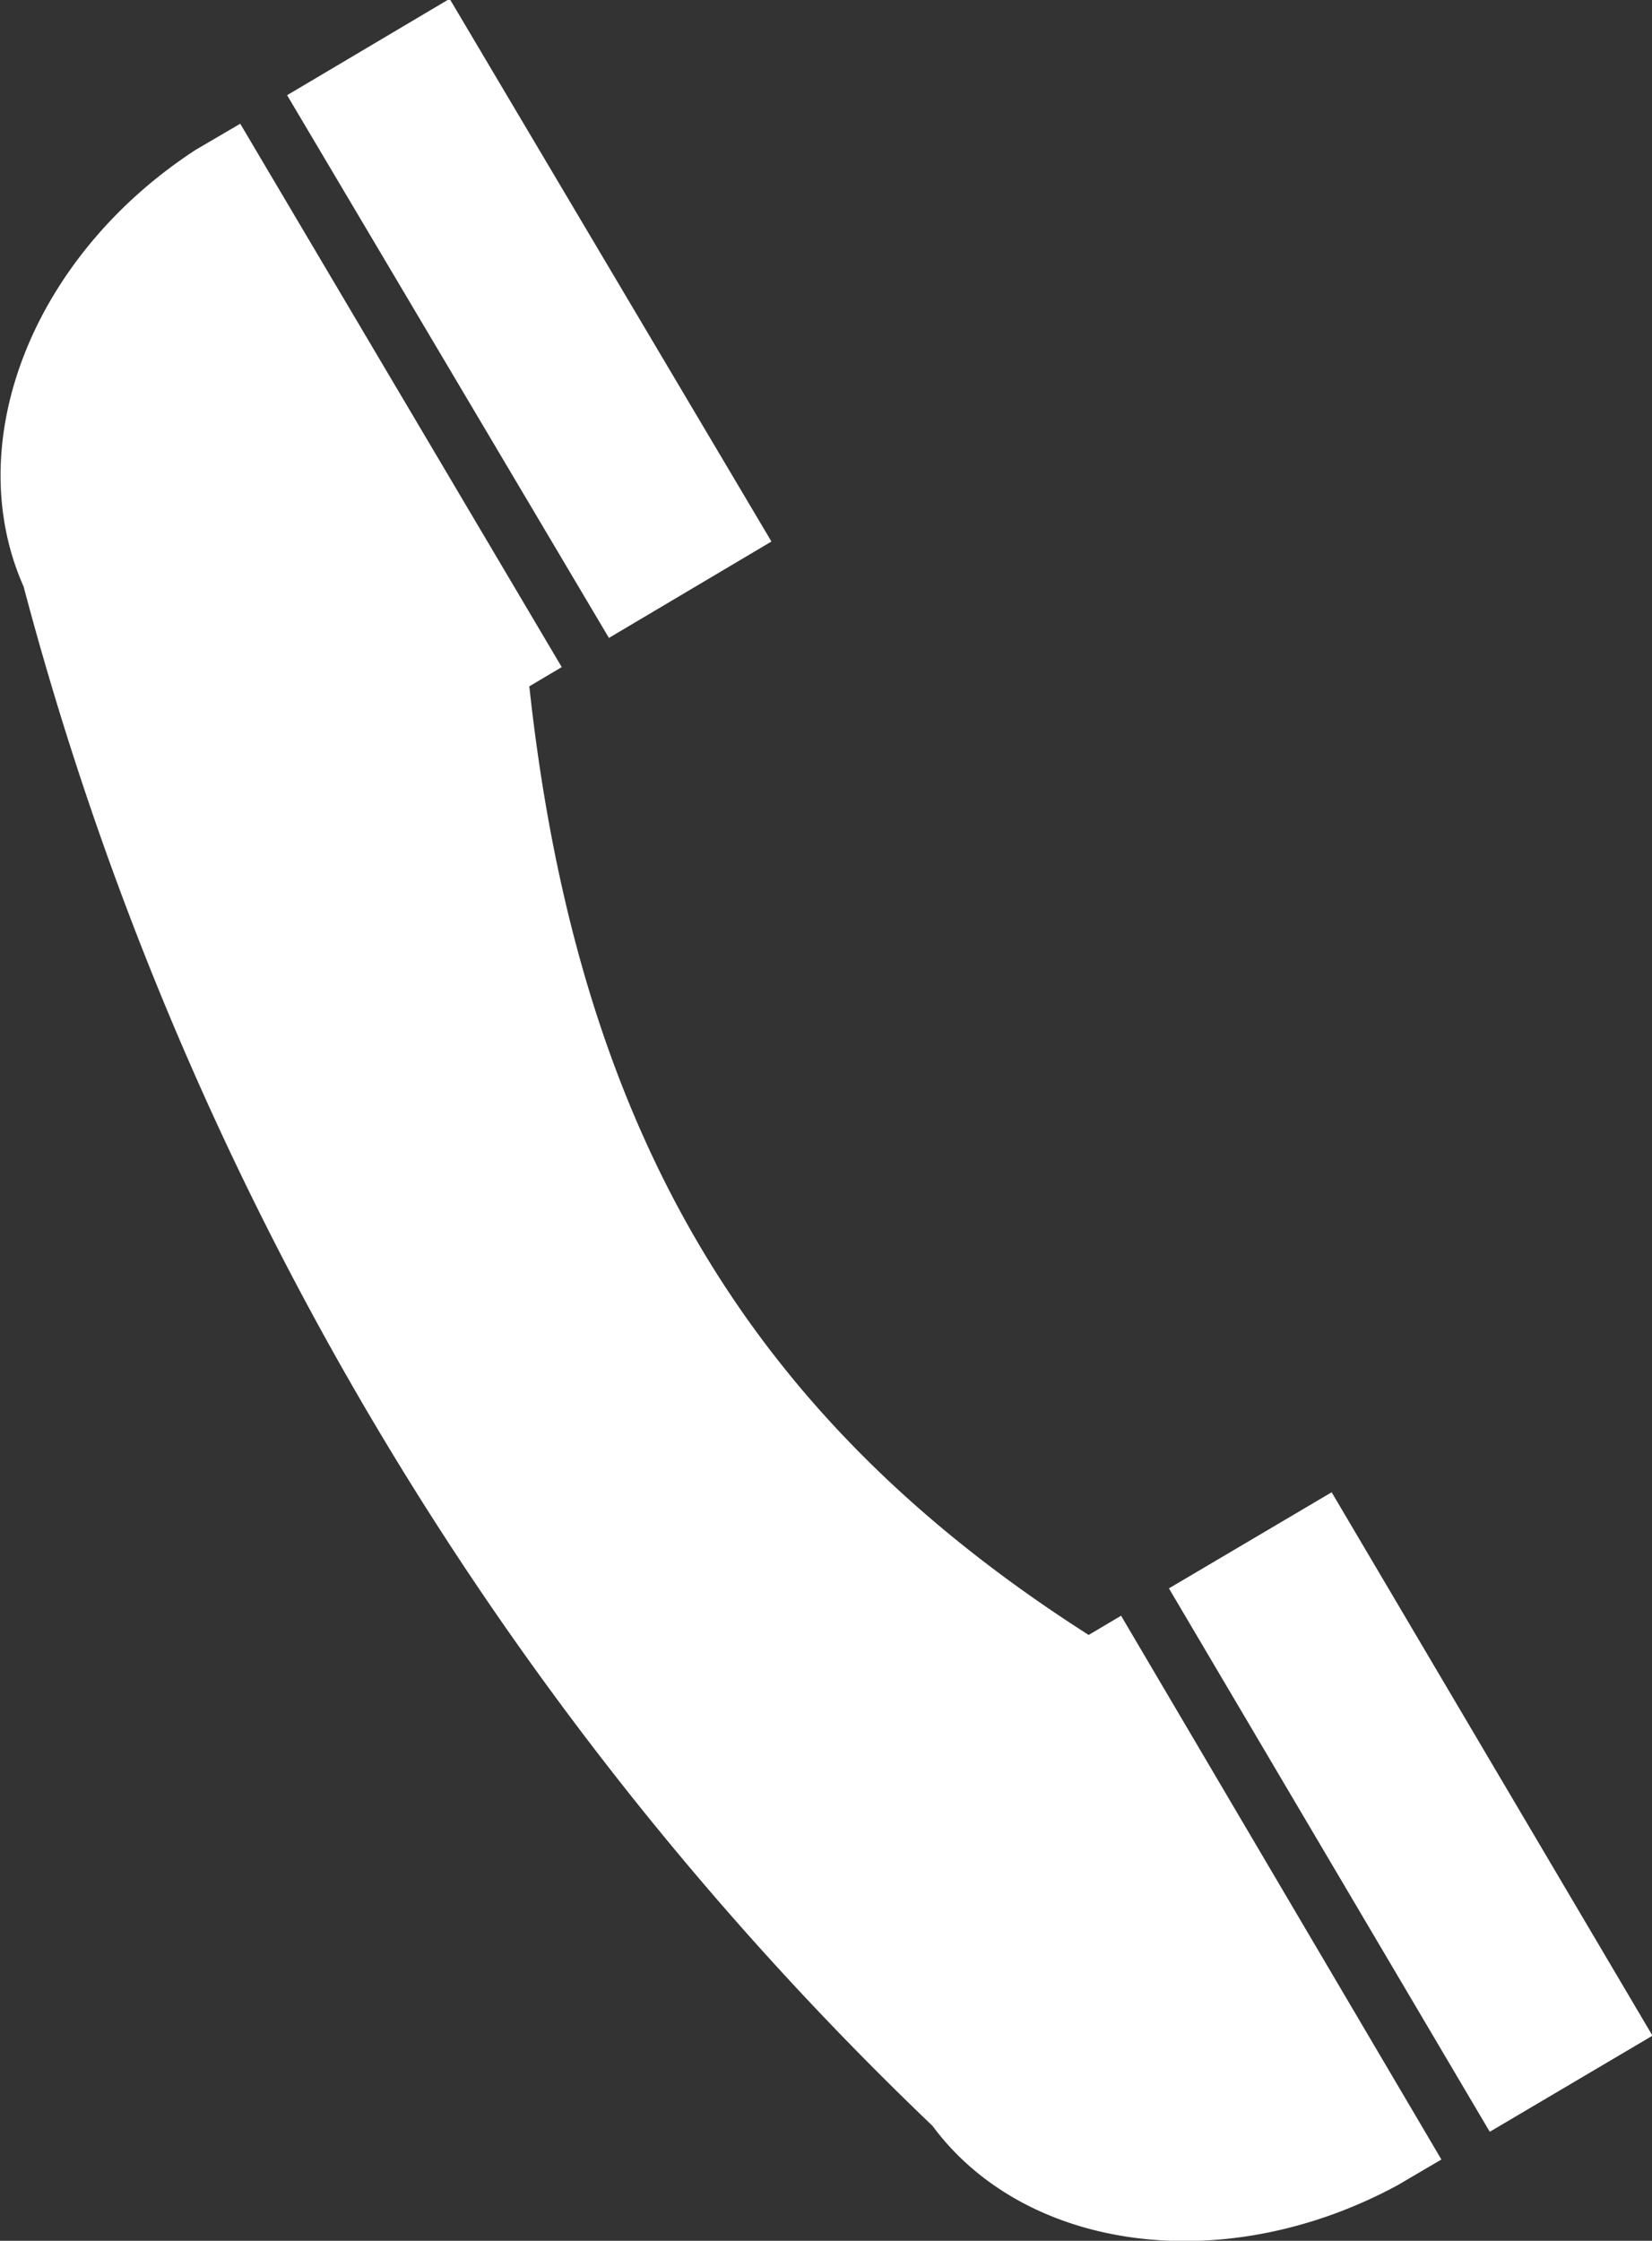
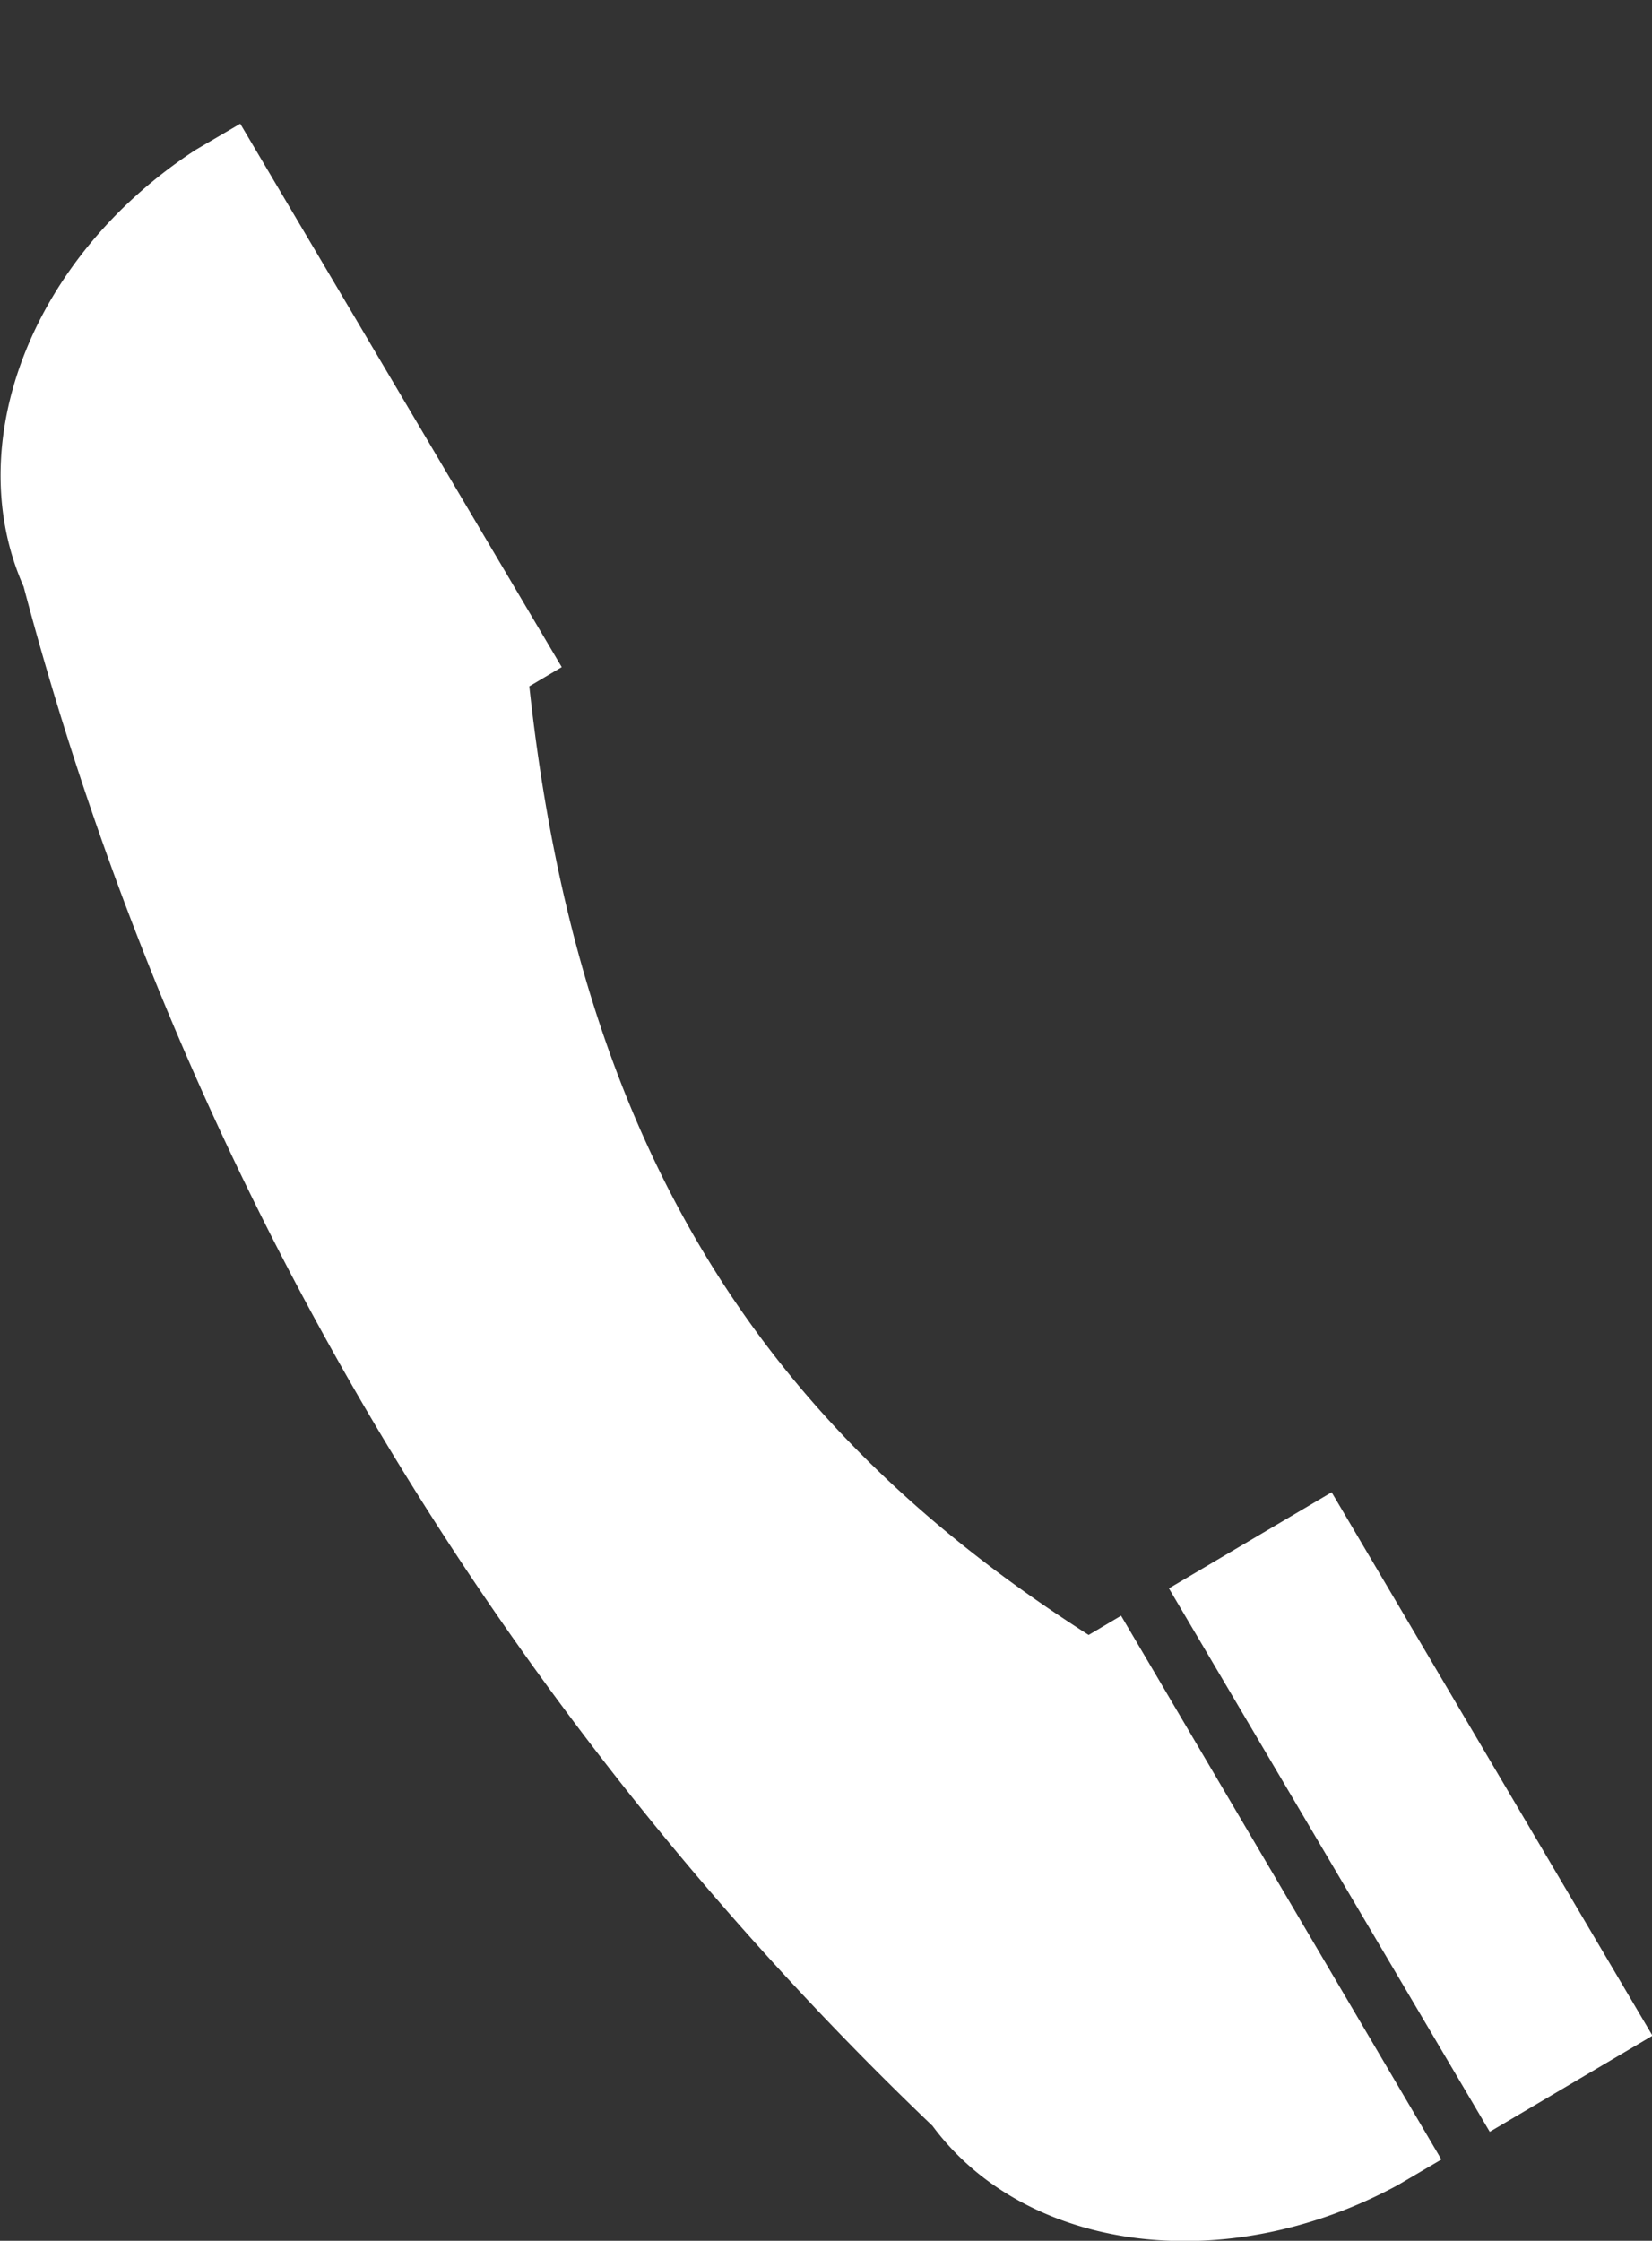
<svg xmlns="http://www.w3.org/2000/svg" viewBox="0 0 41.26 55.96">
  <rect x="0" y="0" width="41.26" height="55.96" fill="#333333" stroke="none" />
  <defs>
    <style>.cls-1{fill:#fff;}</style>
  </defs>
  <title>icon_contact_tel</title>
  <g id="レイヤー_2" data-name="レイヤー 2">
    <g id="レイヤー_1-2" data-name="レイヤー 1">
      <path class="cls-1" d="M28,40.35l-.81.48C19,35.6,14.46,28.59,13.22,17.14l.81-.48L6,3.09l-1.11.65v0C.79,6.41-1,11.07.59,14.65a82.29,82.29,0,0,0,22.7,38.44c2.34,3.16,7.32,3.81,11.62,1.48h0L36,53.93Z" />
-       <rect class="cls-1" x="10.86" y="0.1" width="4.72" height="15.76" transform="matrix(0.86, -0.51, 0.51, 0.86, -2.22, 7.83)" />
      <rect class="cls-1" x="32.87" y="37.37" width="4.72" height="15.76" transform="translate(-18.11 24.2) rotate(-30.56)" />
    </g>
  </g>
</svg>